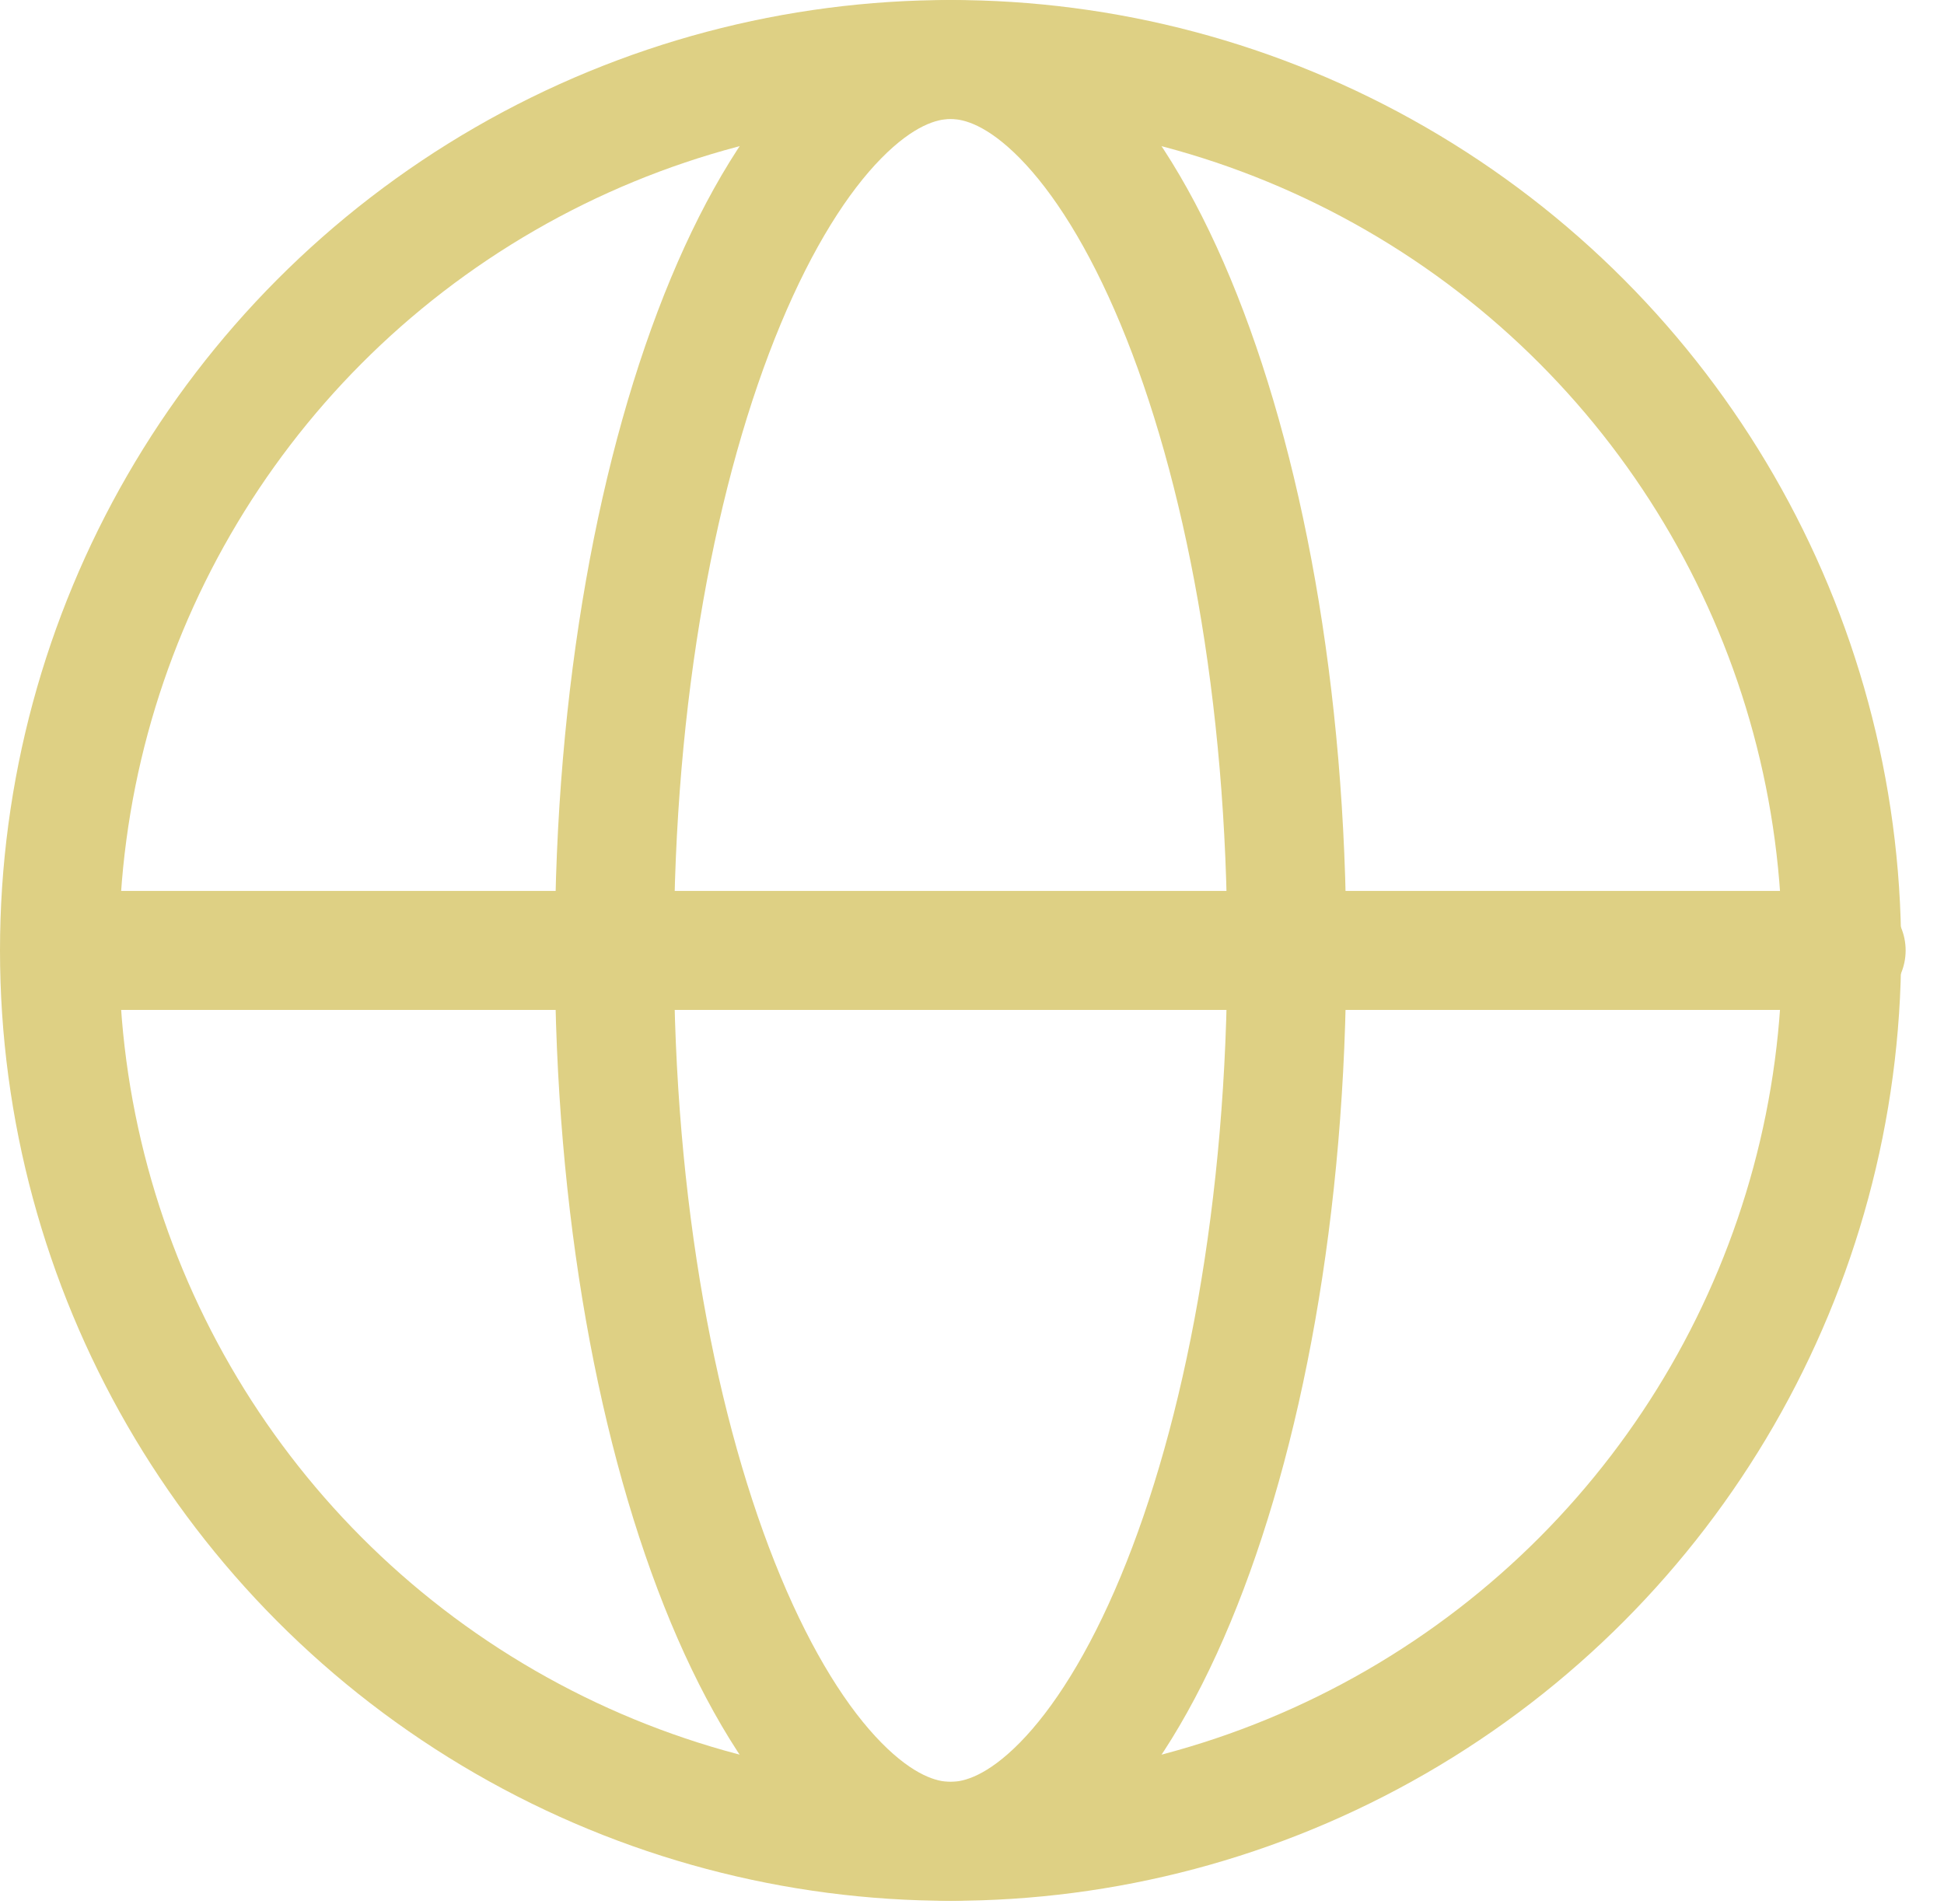
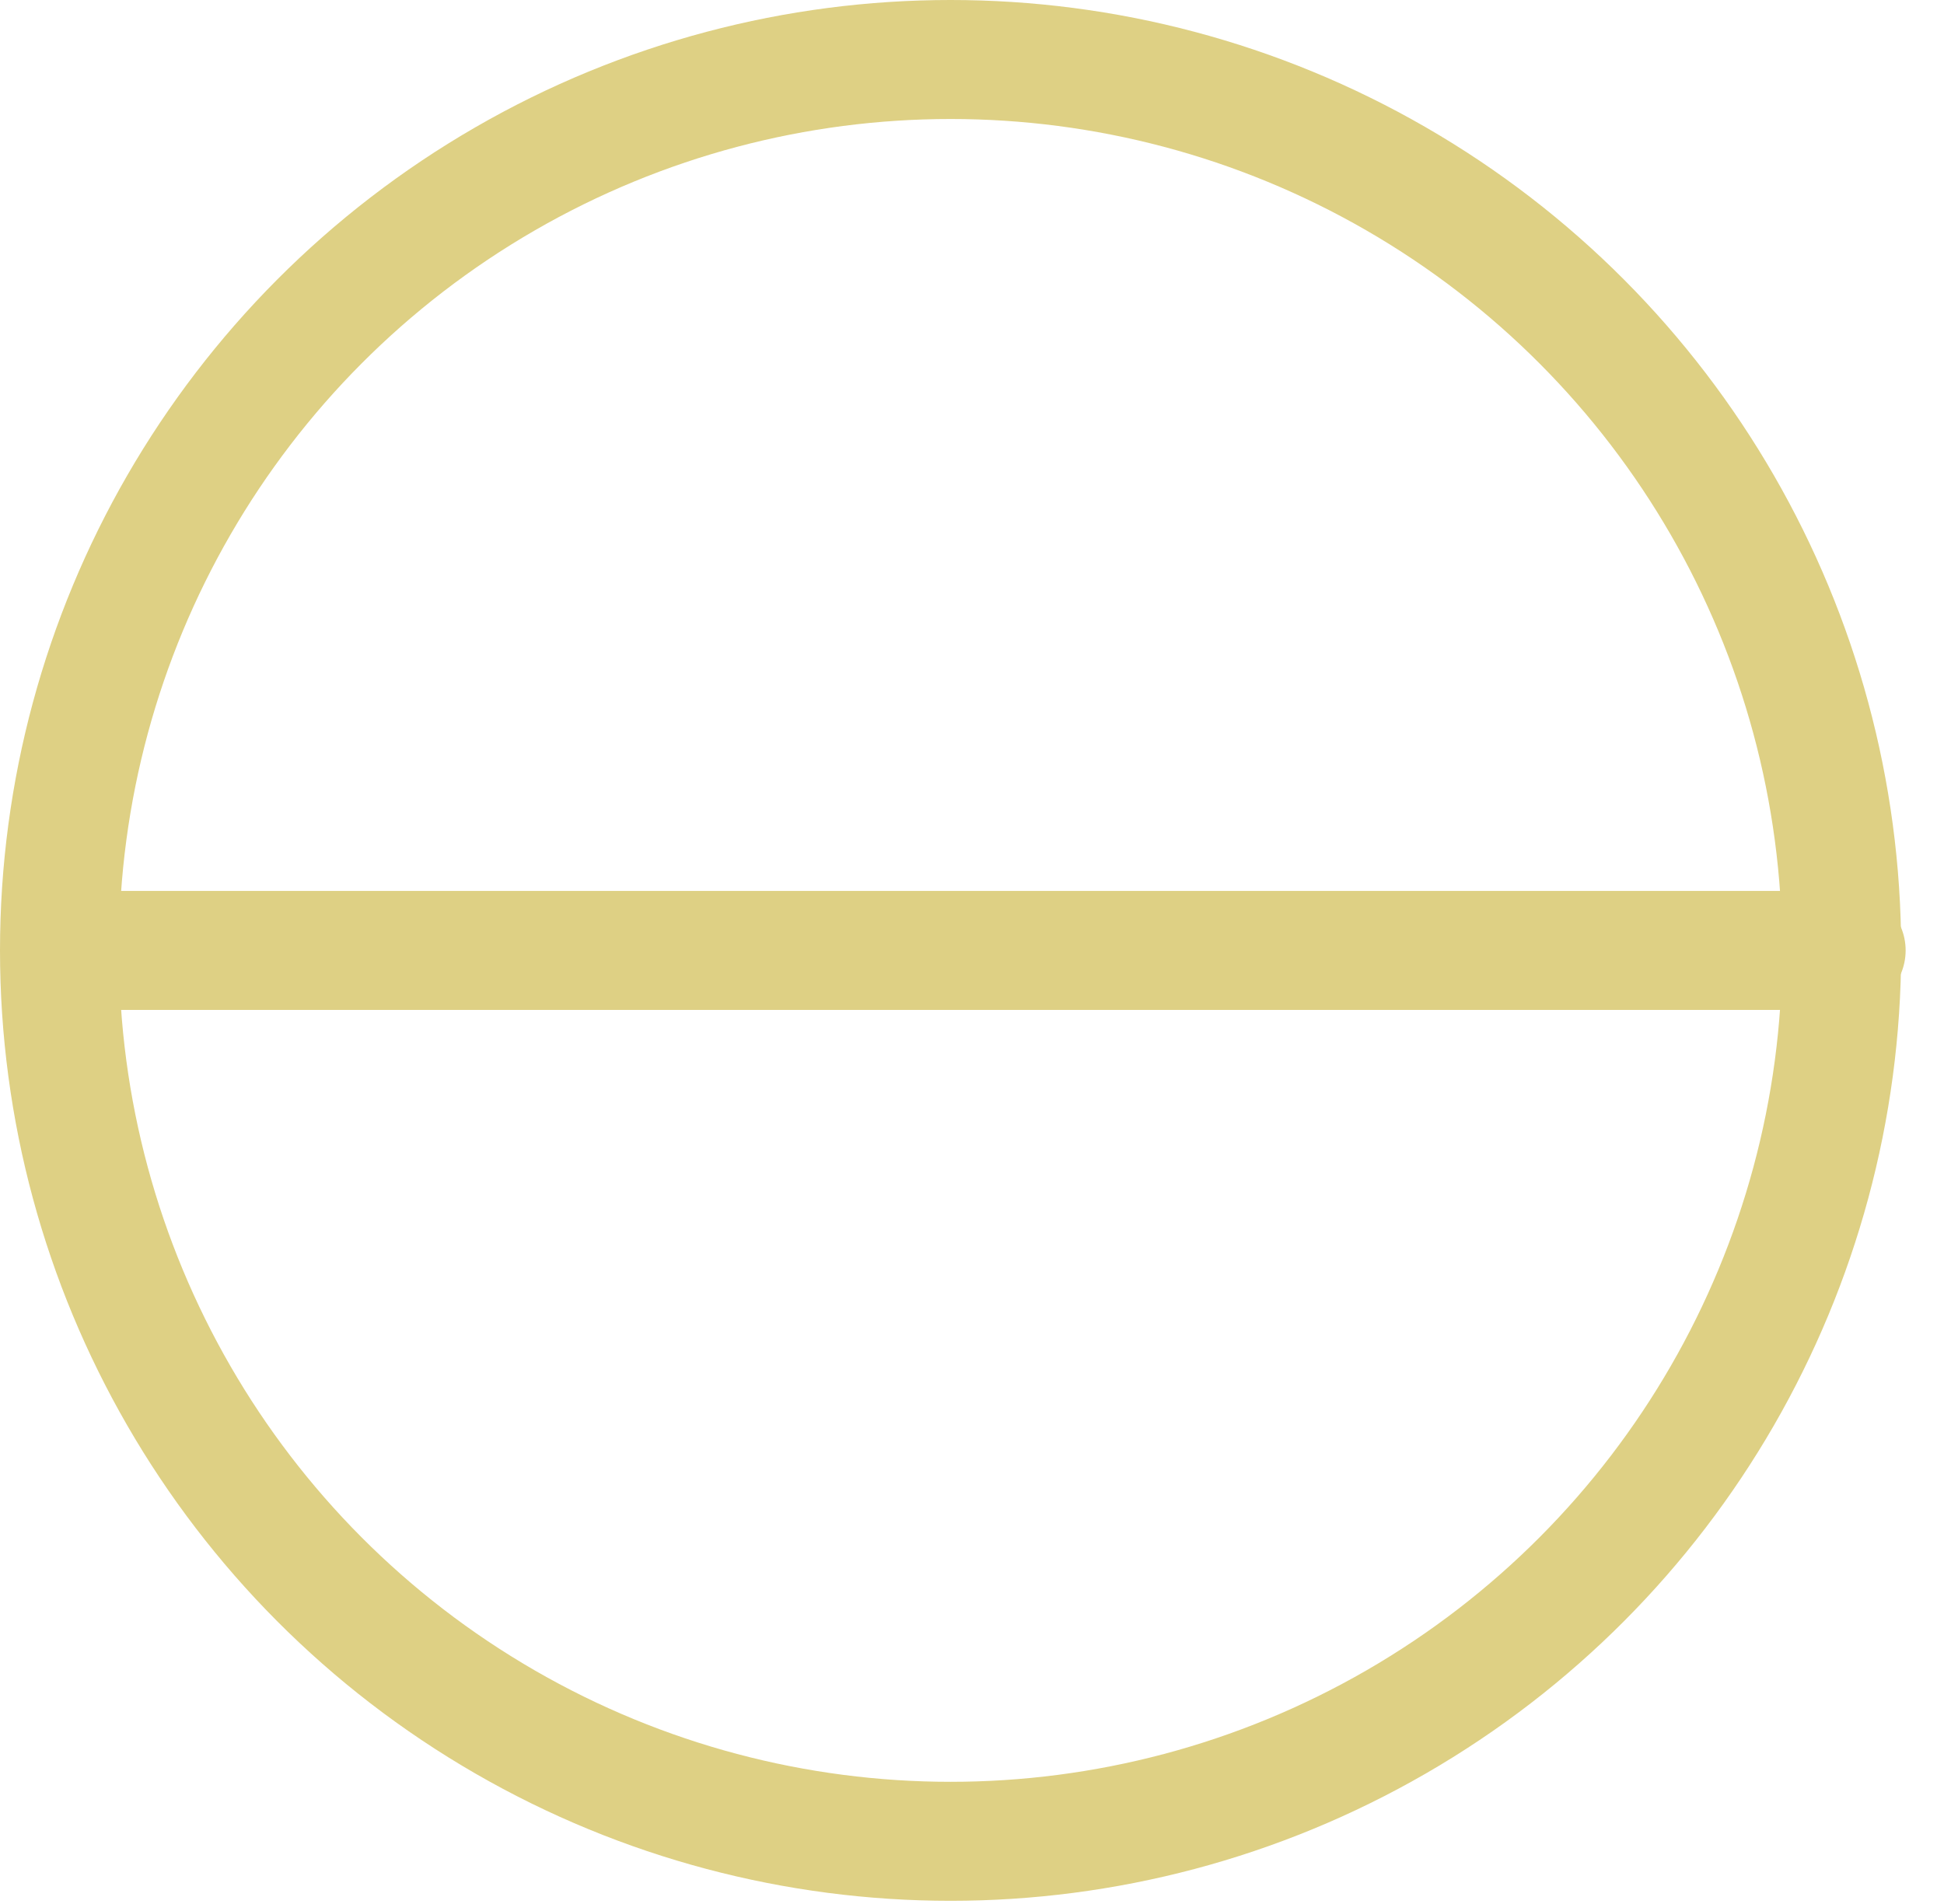
<svg xmlns="http://www.w3.org/2000/svg" fill="none" height="100%" overflow="visible" preserveAspectRatio="none" style="display: block;" viewBox="0 0 49 48" width="100%">
  <g id="Icone">
    <circle cx="23.96" cy="23.96" id="Ellipse 15" r="22.46" stroke="#DED084" stroke-width="3" />
-     <path d="M23.96 1.5C24.814 1.5 25.764 1.91 26.774 2.936C27.788 3.966 28.772 5.535 29.629 7.595C31.341 11.707 32.435 17.493 32.435 23.961C32.435 30.429 31.341 36.215 29.629 40.327C28.772 42.387 27.788 43.956 26.774 44.986C25.764 46.012 24.814 46.421 23.96 46.421C23.106 46.421 22.156 46.012 21.147 44.986C20.132 43.956 19.15 42.386 18.292 40.327C16.58 36.215 15.486 30.429 15.486 23.961C15.486 17.493 16.58 11.707 18.292 7.595C19.15 5.535 20.132 3.966 21.147 2.936C22.156 1.91 23.106 1.5 23.96 1.5Z" id="Ellipse 16" stroke="#DED084" stroke-width="3" />
    <path d="M1.674 23.96L46.533 23.96" id="Vector 18" stroke="#DED084" stroke-linecap="round" stroke-width="3" />
  </g>
</svg>